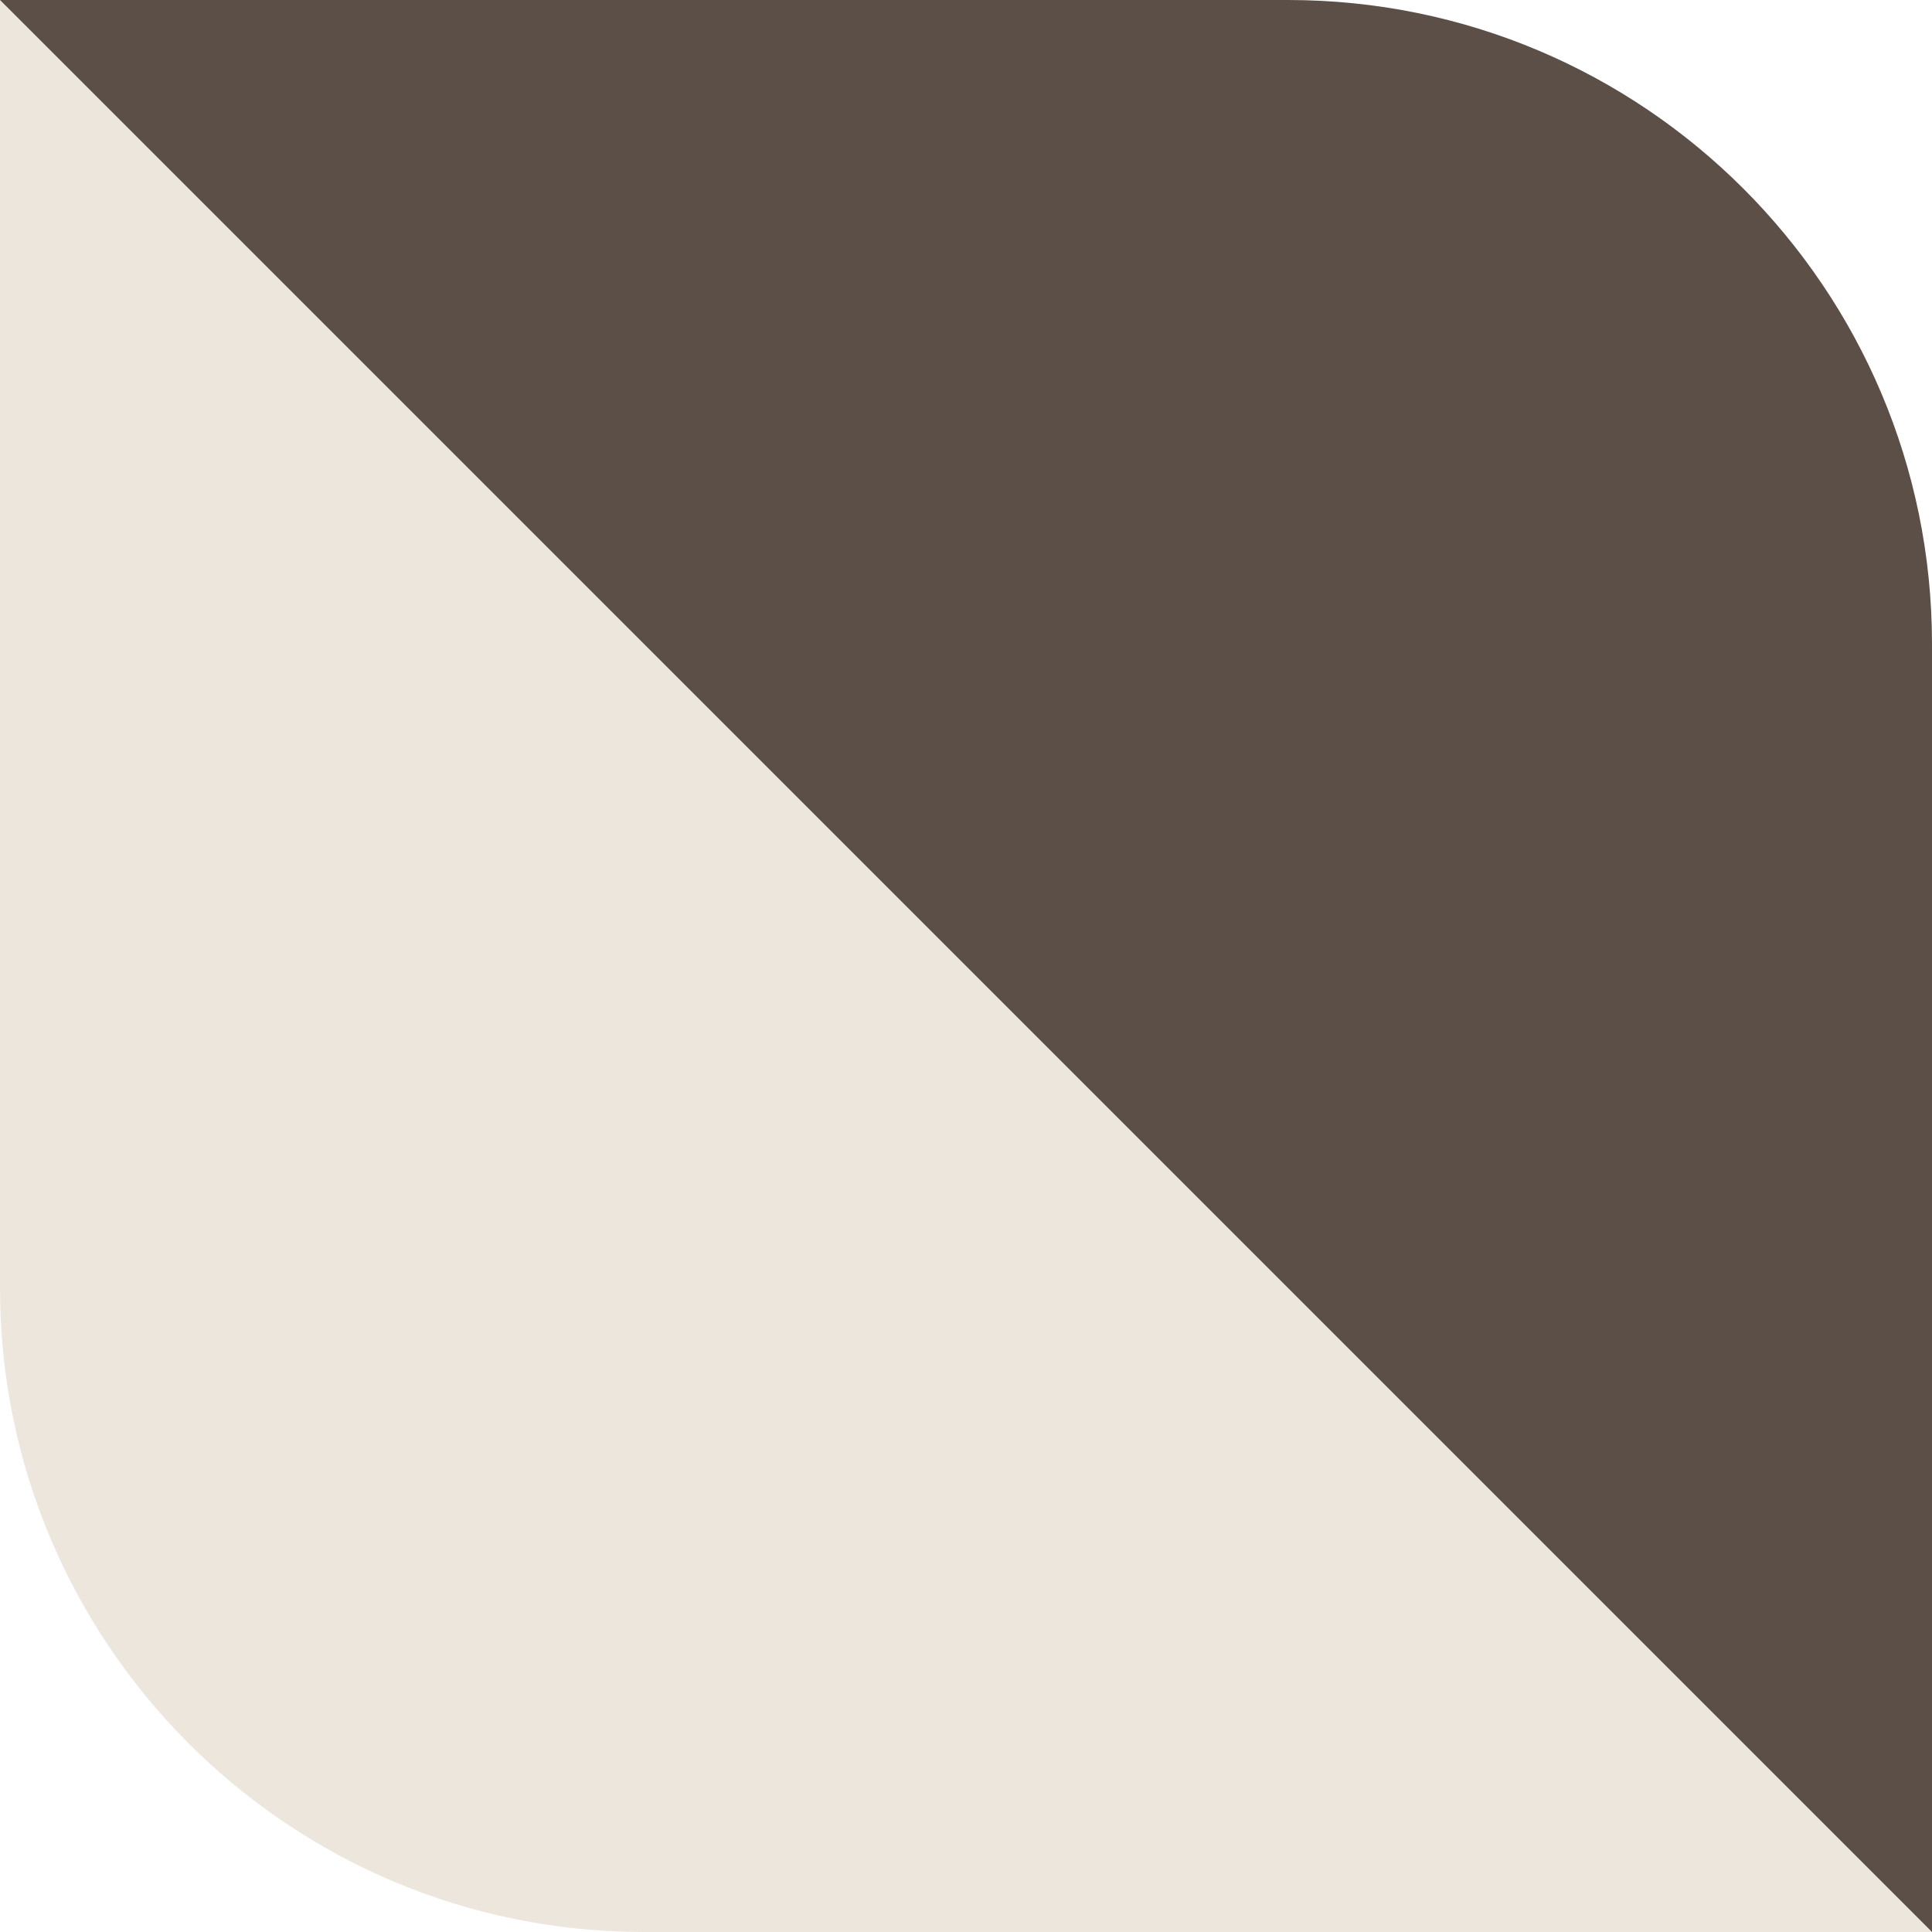
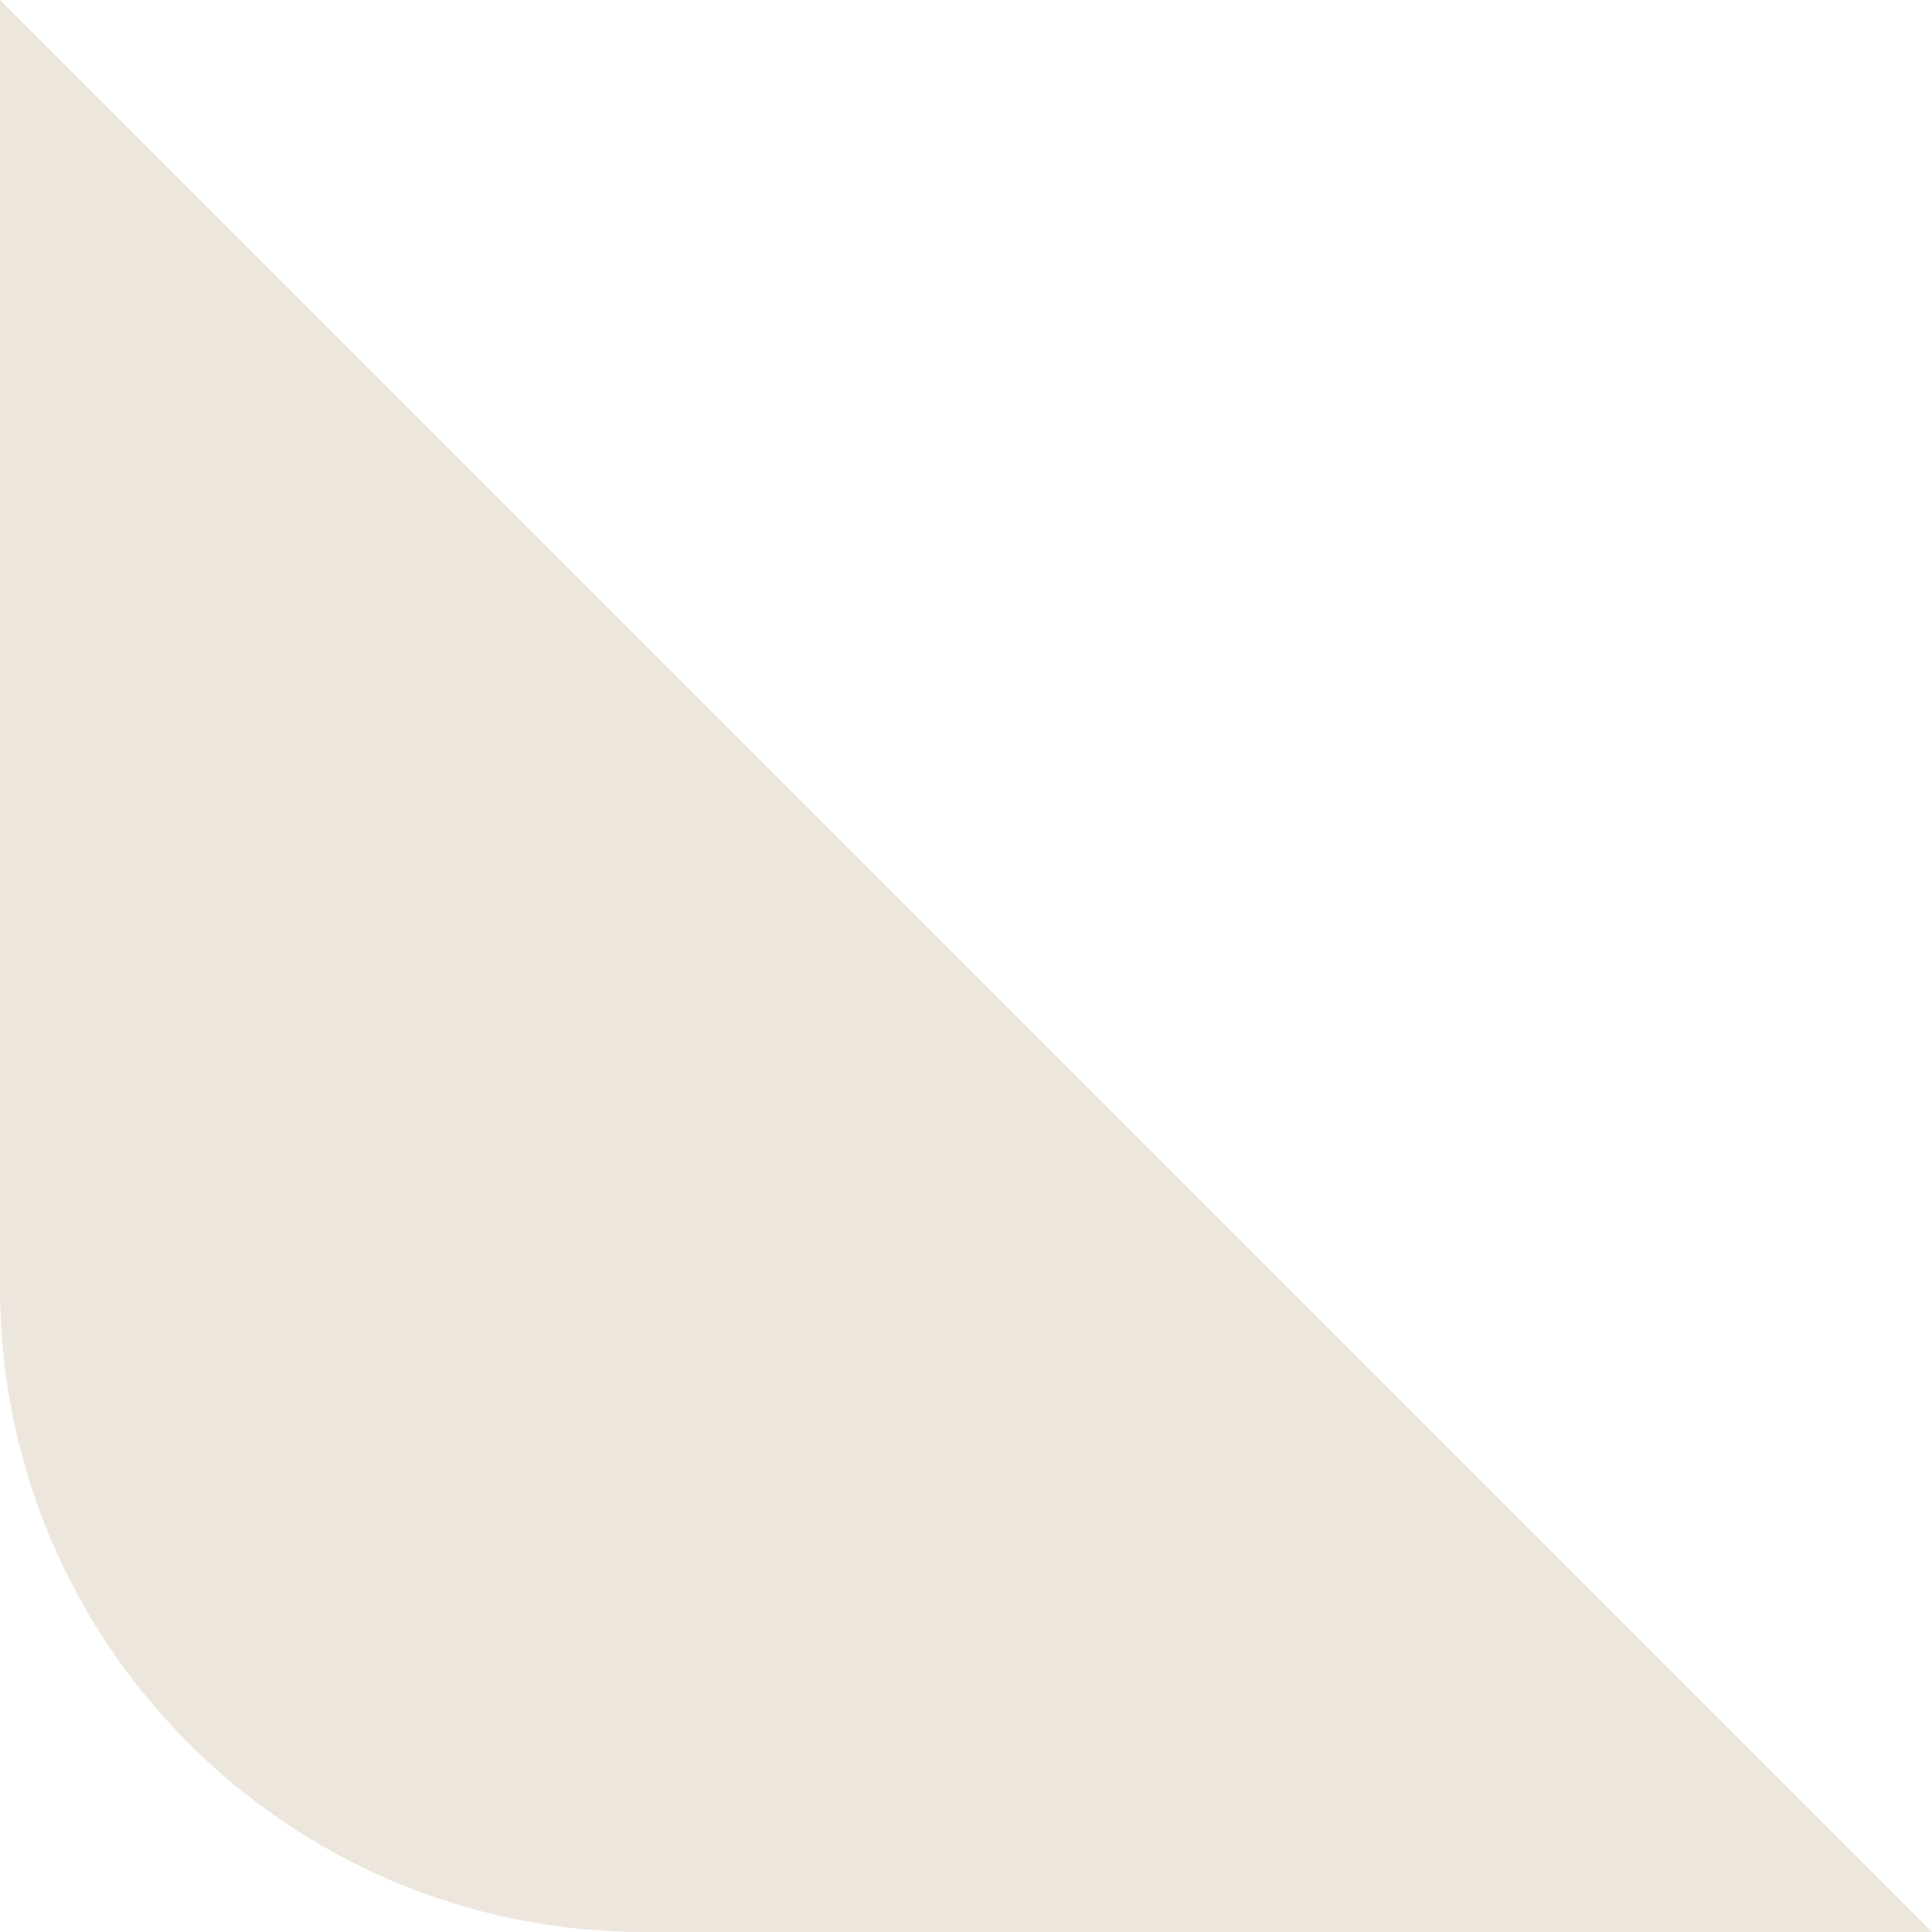
<svg xmlns="http://www.w3.org/2000/svg" width="60" height="60" viewBox="0 0 60 60" fill="none">
  <path d="M0 0L30 30L60 60H20C8.954 60 0 51.046 0 40V0Z" fill="#EDE6DC" />
-   <path d="M60 60L30 30L0 0H40C51.046 0 60 8.954 60 20V60Z" fill="#5B4F48" />
</svg>